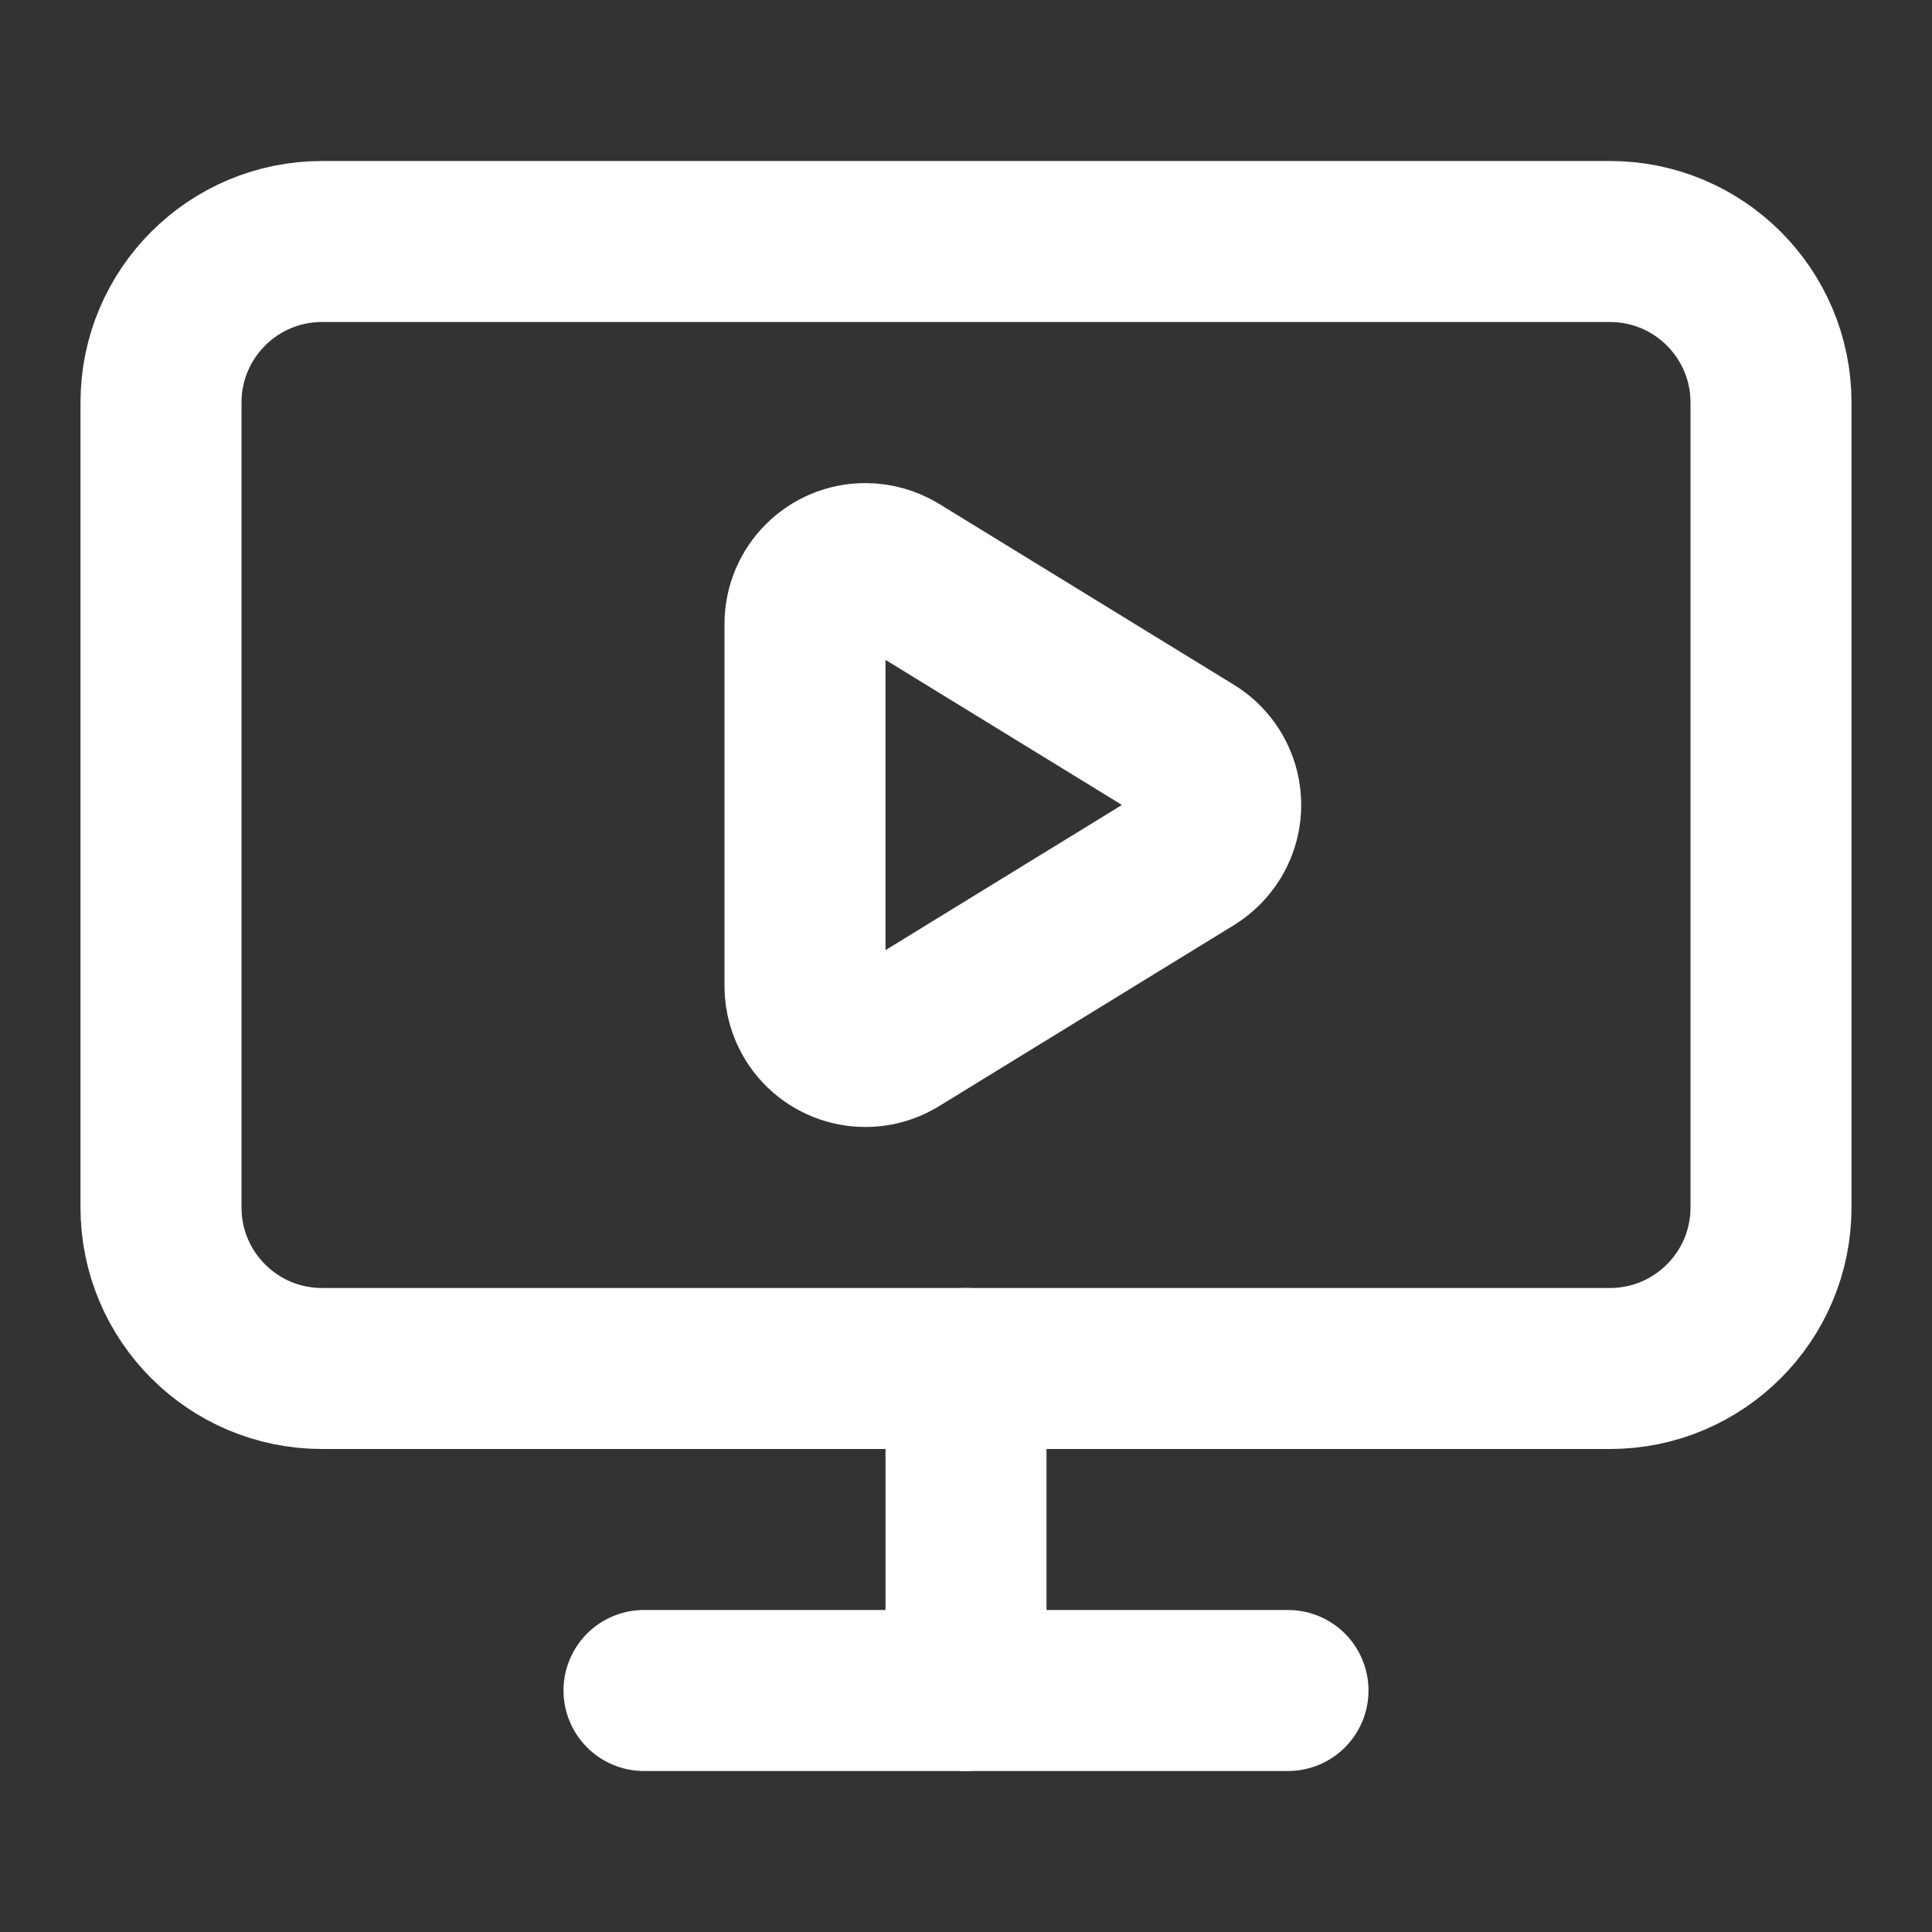
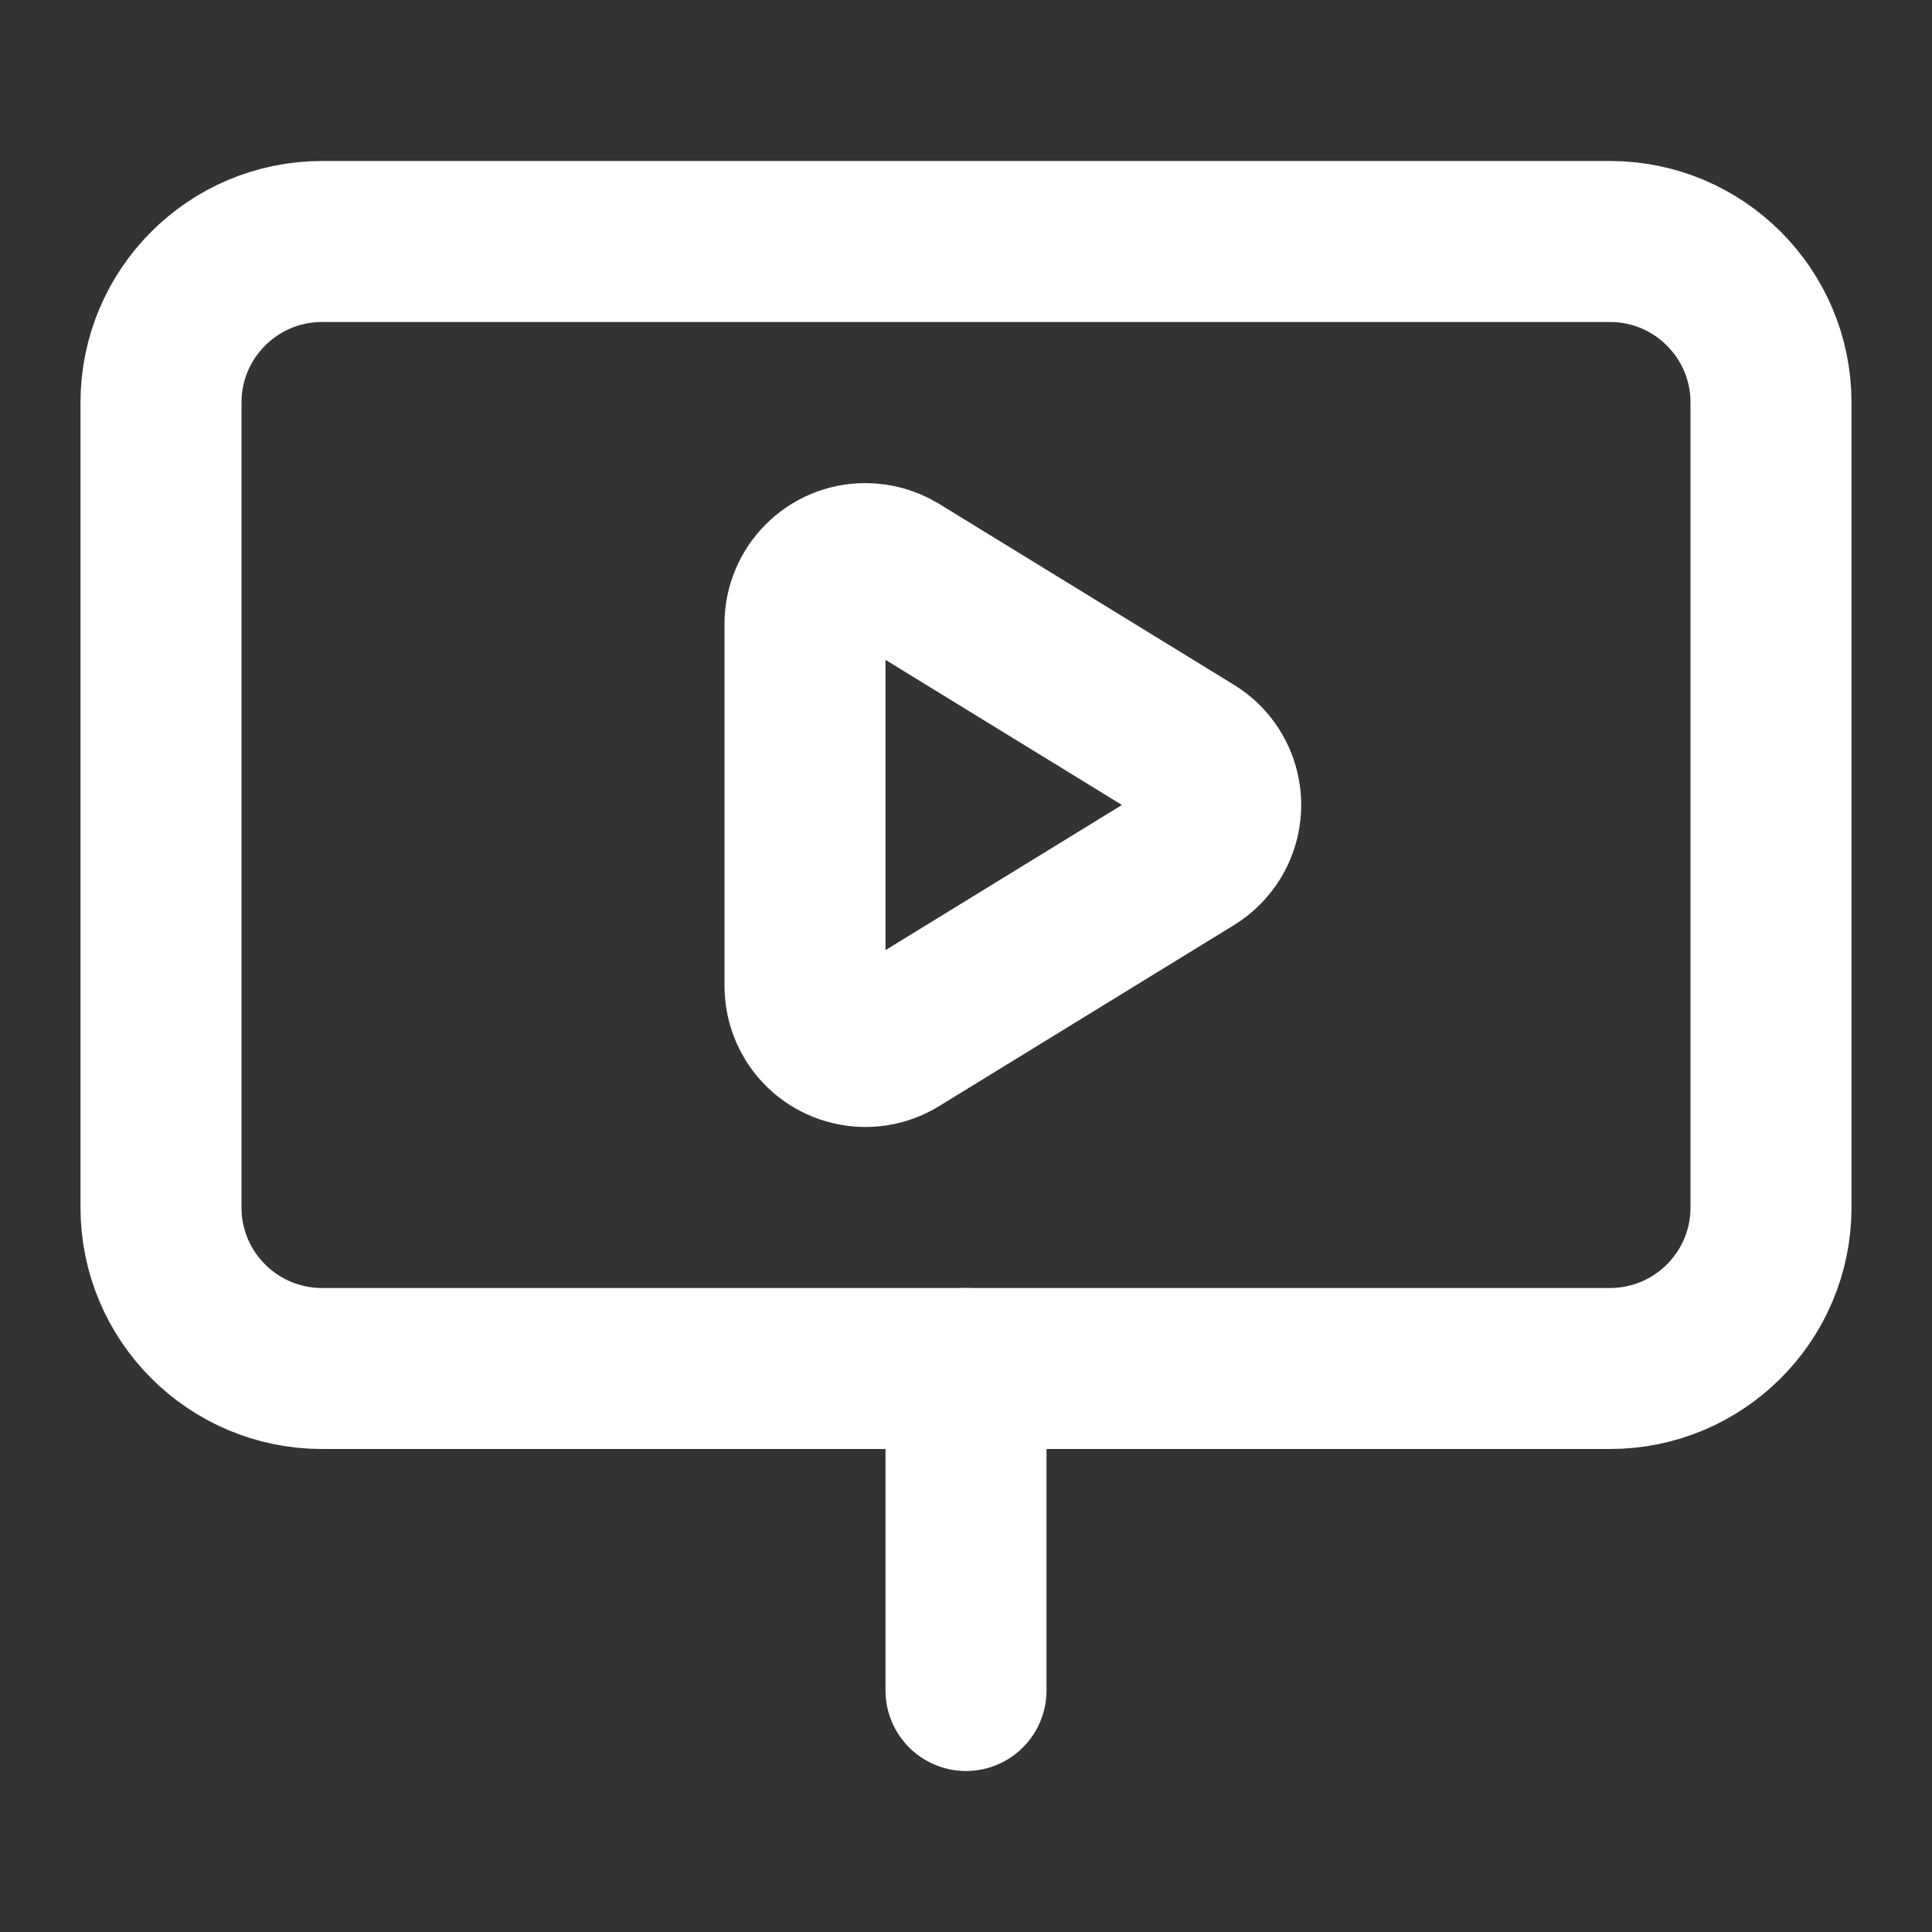
<svg xmlns="http://www.w3.org/2000/svg" version="1.1" id="Layer_1" x="0px" y="0px" width="24px" height="24px" viewBox="0 0 24 24" enable-background="new 0 0 24 24" xml:space="preserve">
  <rect x="0" y="0" width="24" height="24" fill="#333333" stroke="none" />
-   <path fill="none" stroke="#FFFFFF" stroke-width="2" stroke-linecap="round" stroke-linejoin="round" d="M10,7.75  c0.001-0.414,0.337-0.75,0.751-0.749c0.138,0,0.273,0.039,0.391,0.11l3.665,2.249c0.352,0.217,0.463,0.679,0.246,1.032  c-0.063,0.101-0.146,0.185-0.246,0.247l-3.665,2.25c-0.353,0.217-0.815,0.105-1.031-0.247C10.038,12.523,10,12.388,10,12.249V7.75z" />
+   <path fill="none" stroke="#FFFFFF" stroke-width="2" stroke-linecap="round" stroke-linejoin="round" d="M10,7.75  c0.001-0.414,0.337-0.75,0.751-0.749c0.138,0,0.273,0.039,0.391,0.11l3.665,2.249c0.352,0.217,0.463,0.679,0.246,1.032  c-0.063,0.101-0.146,0.185-0.246,0.247l-3.665,2.25c-0.353,0.217-0.815,0.105-1.031-0.247C10.038,12.523,10,12.388,10,12.249z" />
  <path fill="none" stroke="#FFFFFF" stroke-width="2" stroke-linecap="round" stroke-linejoin="round" d="M12,17v4" />
-   <path fill="none" stroke="#FFFFFF" stroke-width="2" stroke-linecap="round" stroke-linejoin="round" d="M8,21h8" />
  <path fill="none" stroke="#FFFFFF" stroke-width="2" stroke-linecap="round" stroke-linejoin="round" d="M4,3h16  c1.104,0,2,0.896,2,2v10c0,1.104-0.896,2-2,2H4c-1.104,0-2-0.896-2-2V5C2,3.896,2.896,3,4,3z" />
</svg>